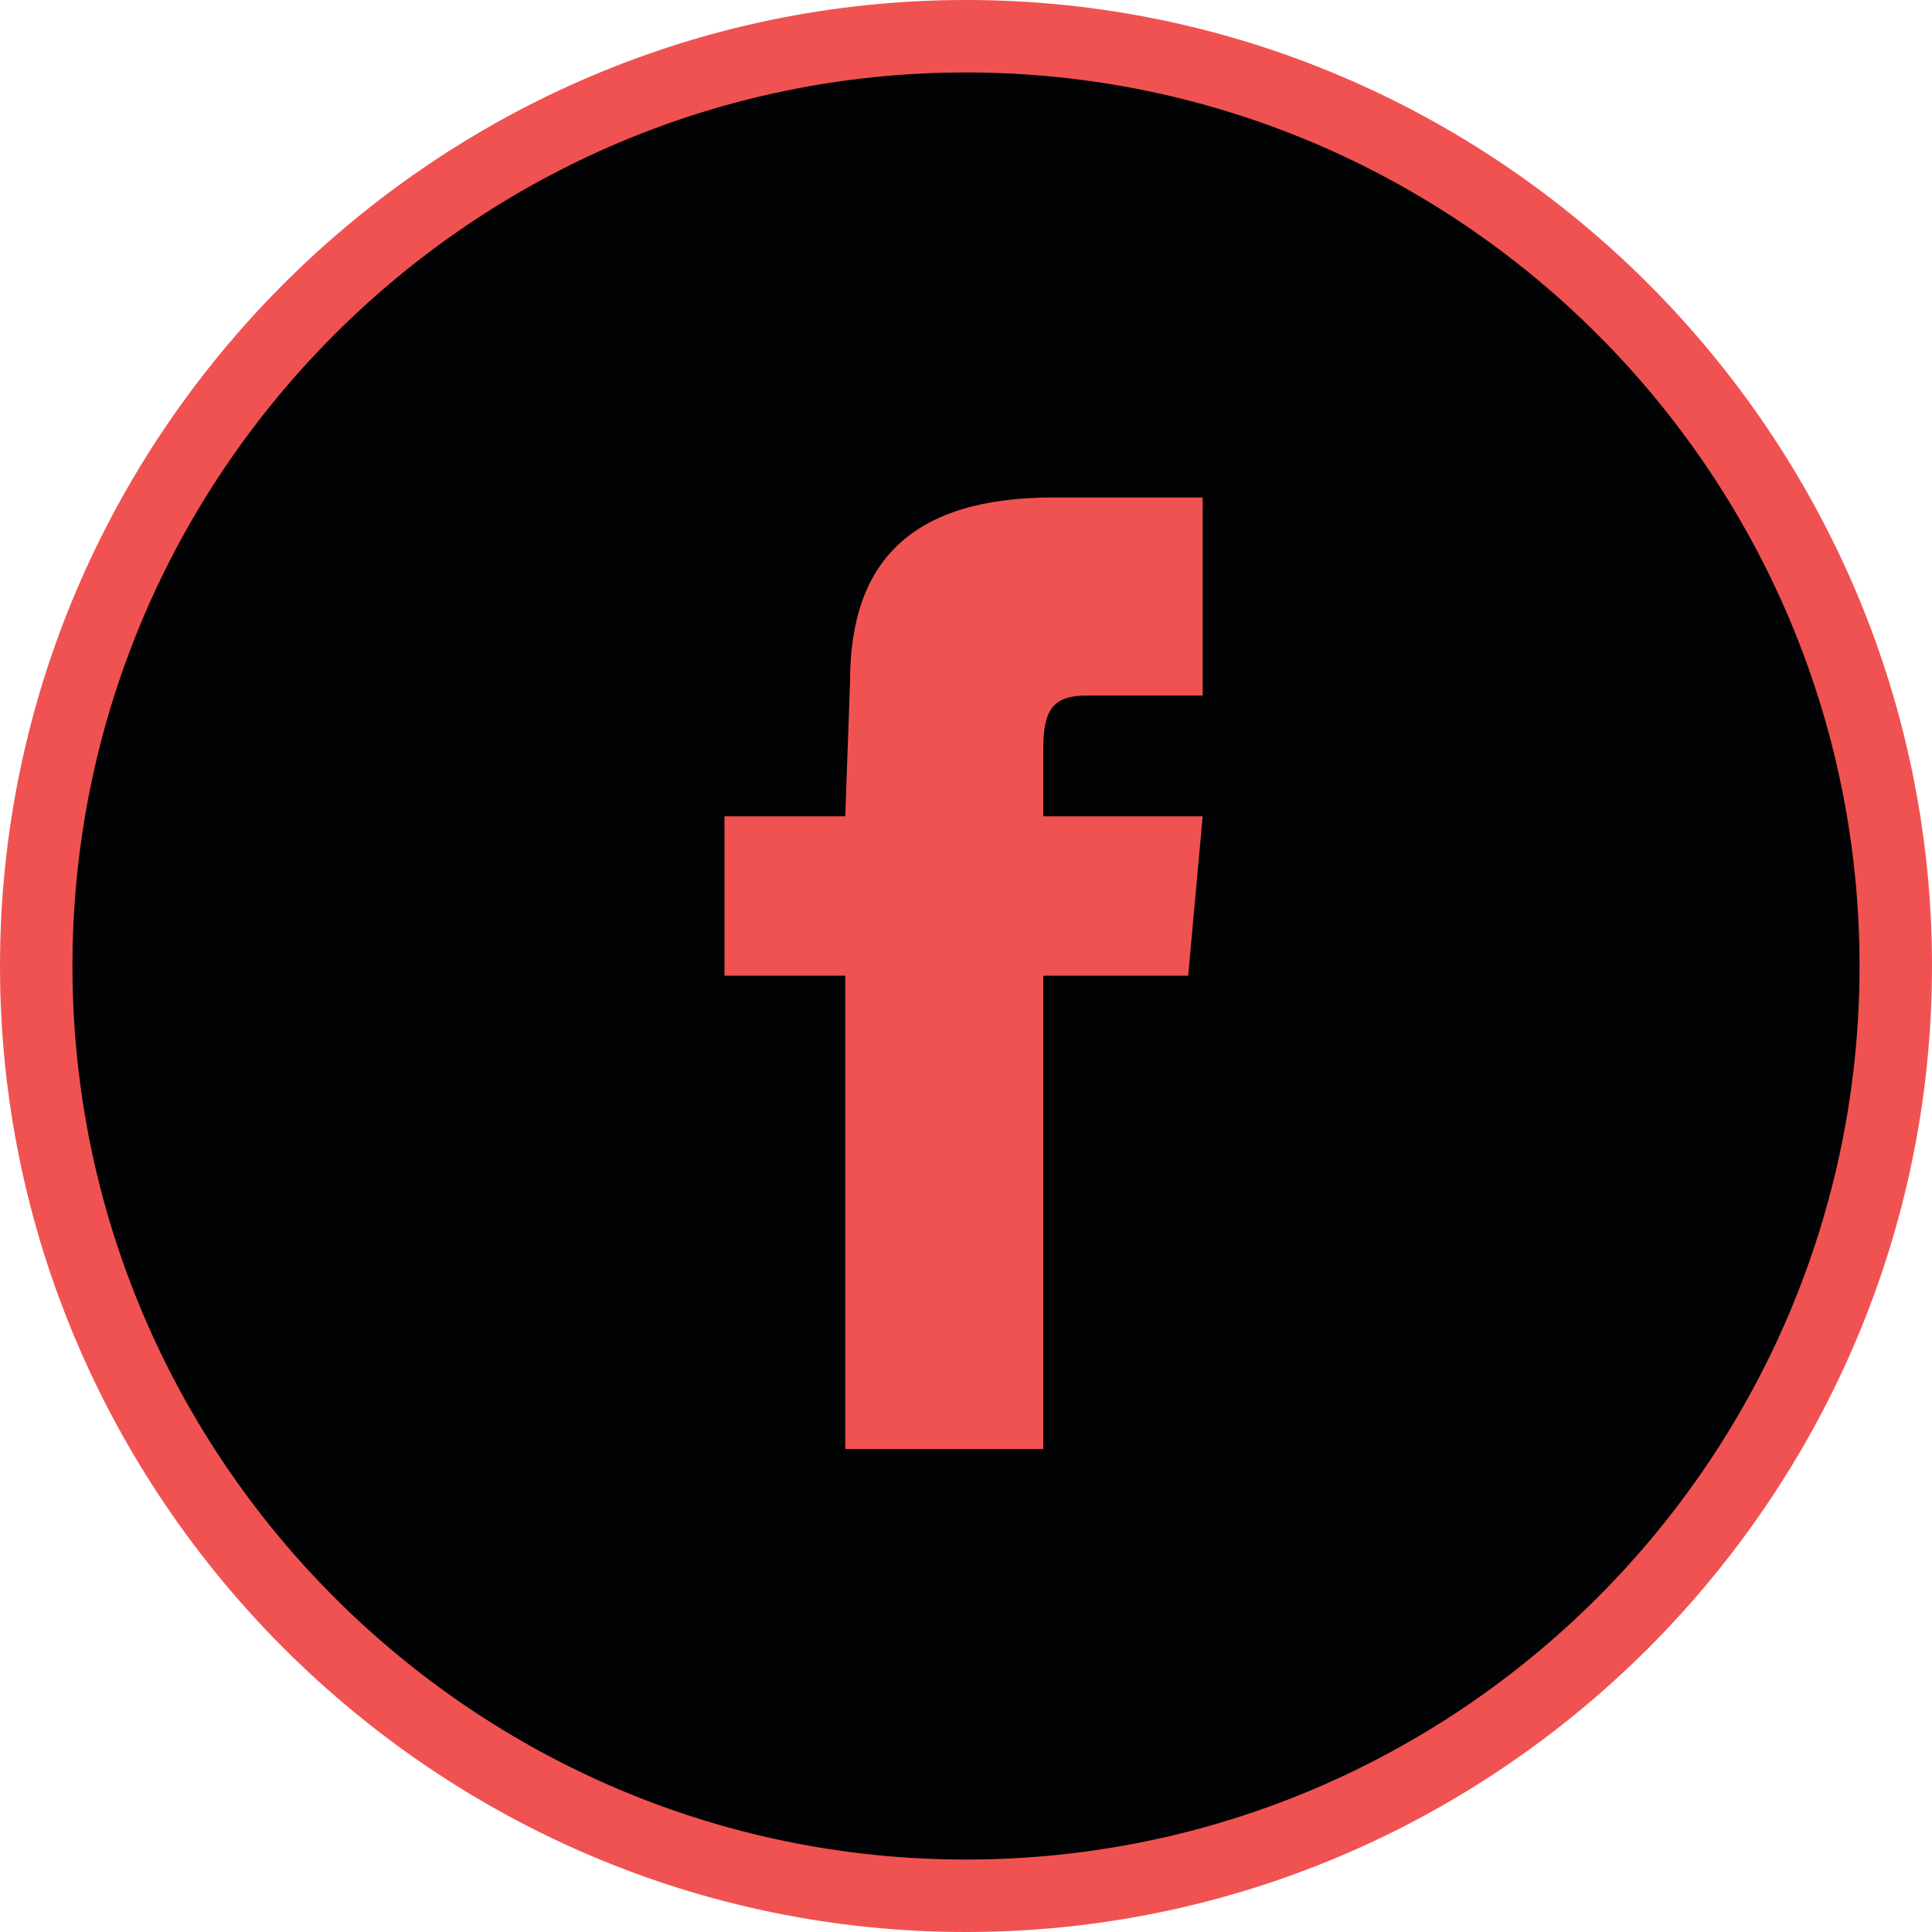
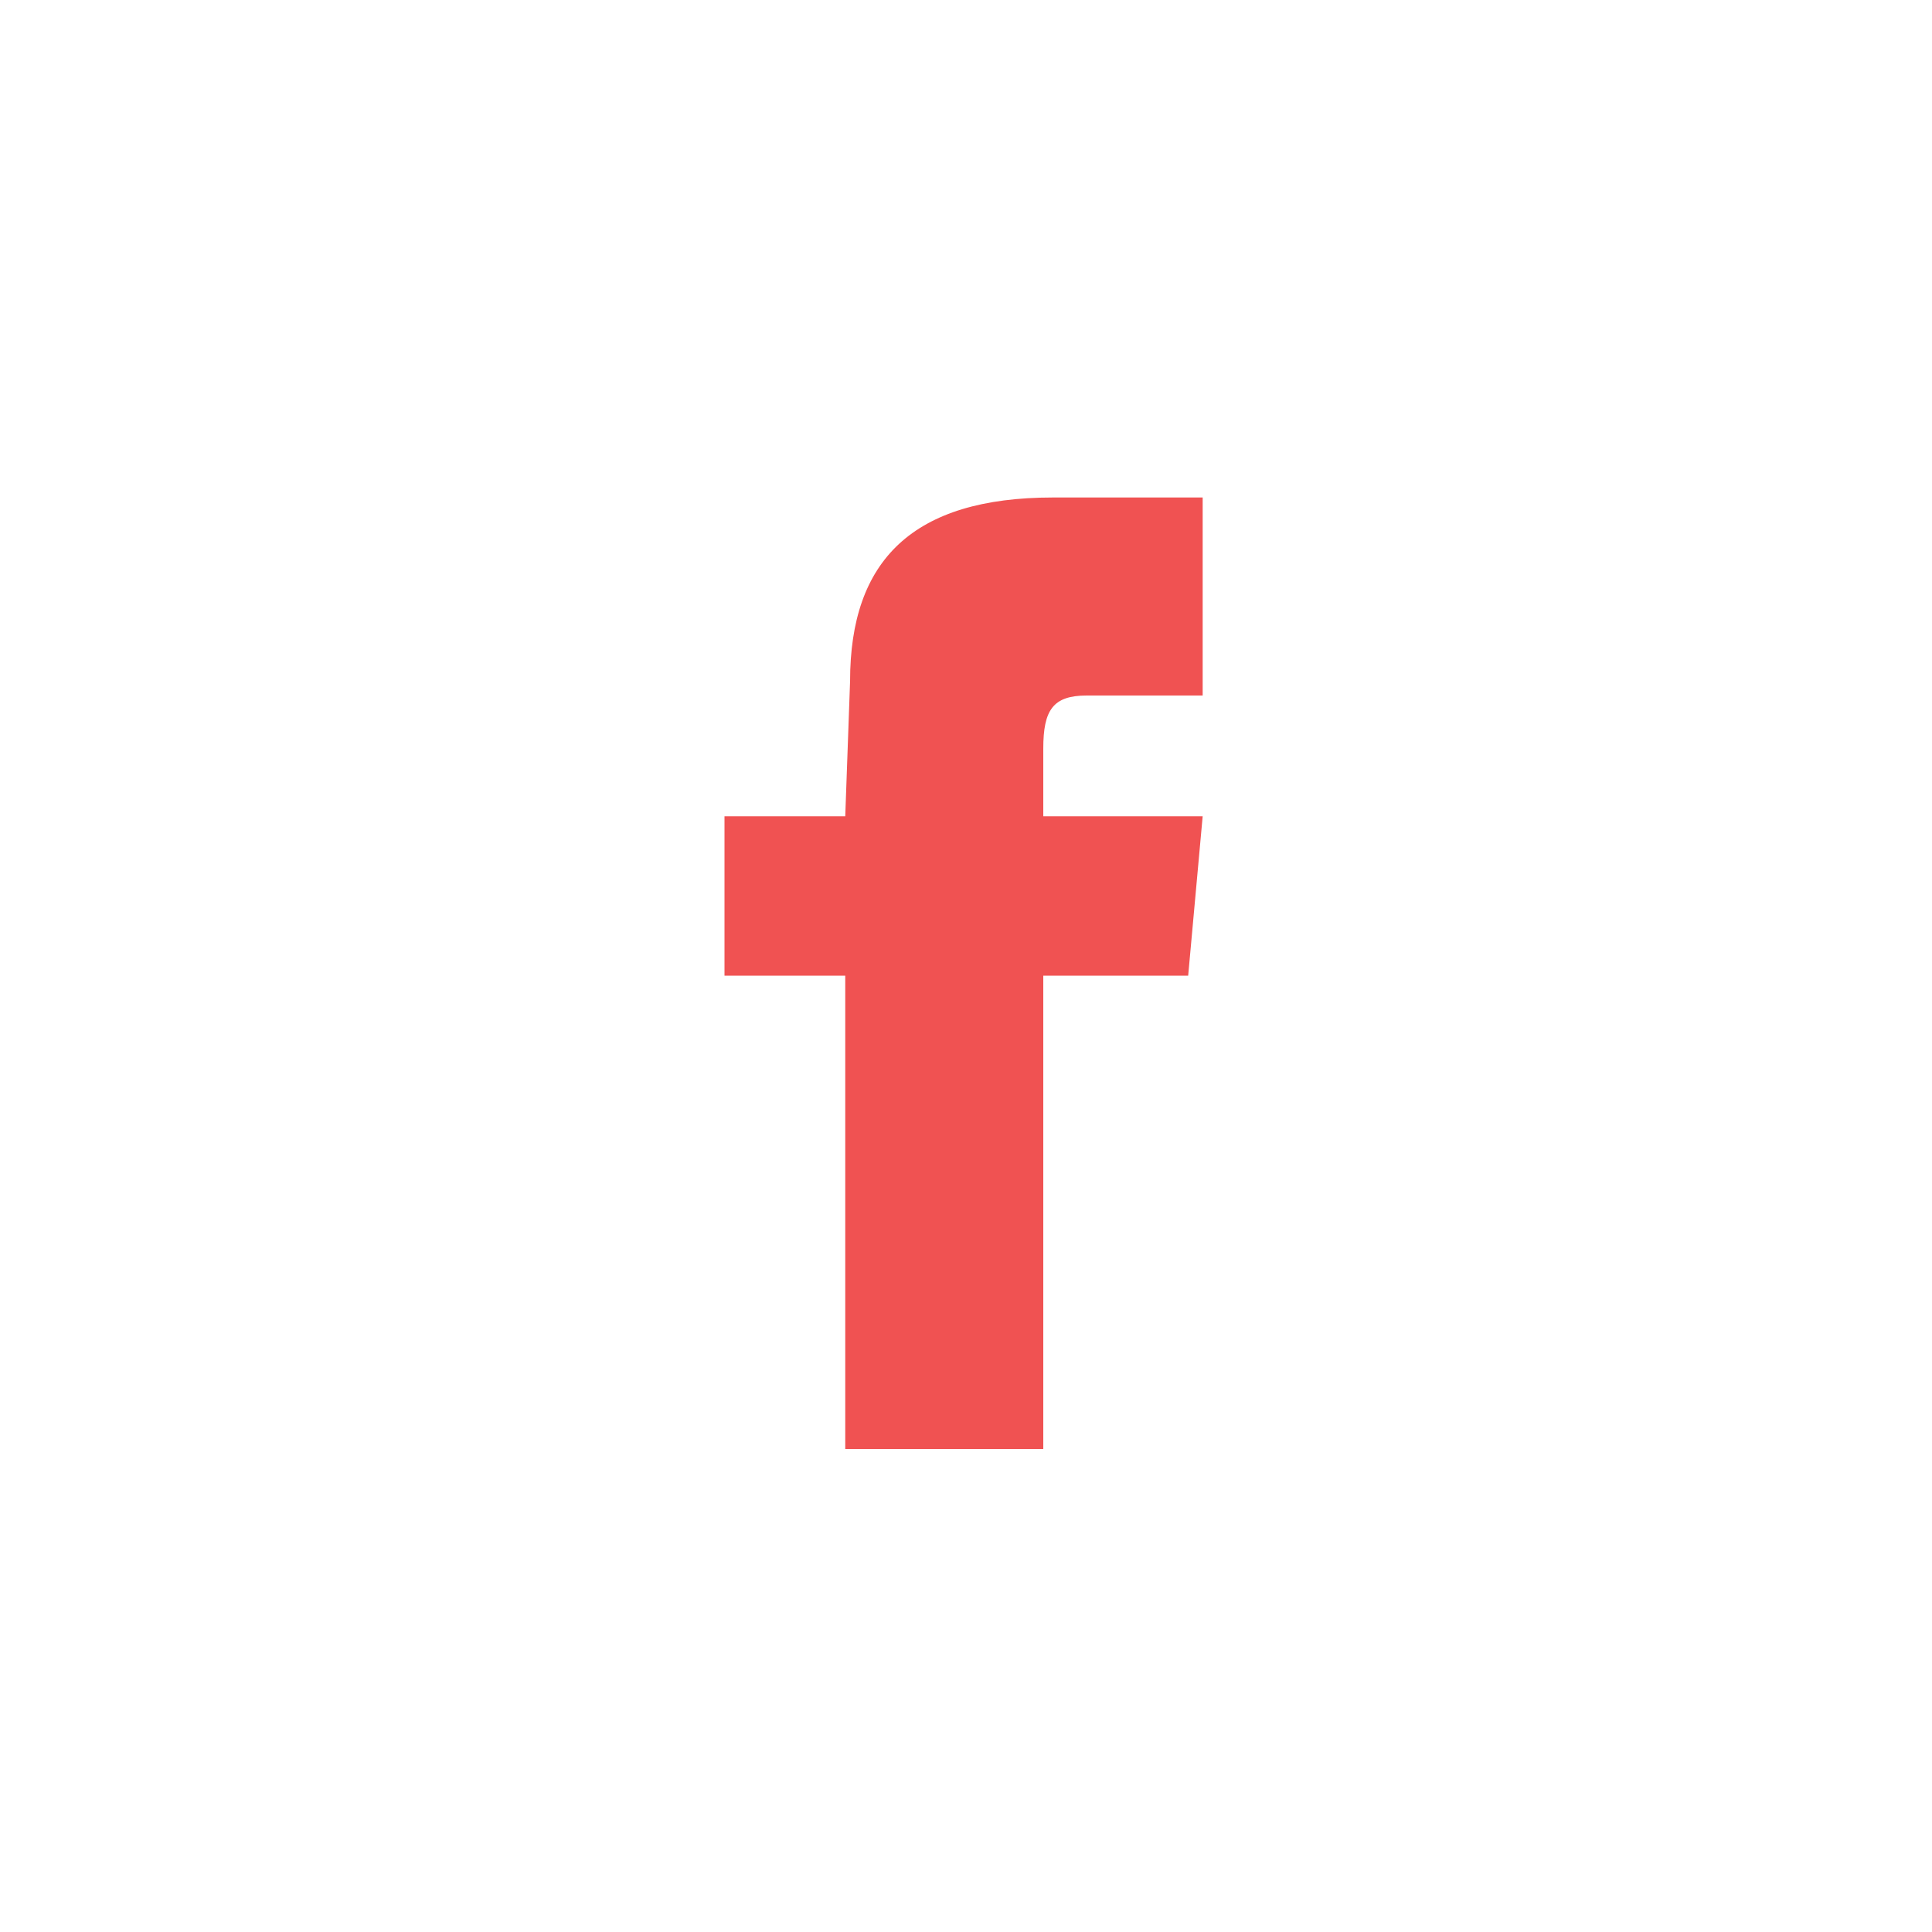
<svg xmlns="http://www.w3.org/2000/svg" version="1.2" baseProfile="tiny" id="Layer_1" x="0px" y="0px" width="40px" height="40px" viewBox="0 0 40 40" overflow="visible" xml:space="preserve">
  <g>
-     <circle fill="#010203" cx="20" cy="20" r="19.2" />
-     <path fill="#F05252" d="M20,1.5c10.2,0,18.5,8.3,18.5,18.5S30.2,38.5,20,38.5S1.5,30.2,1.5,20S9.8,1.5,20,1.5 M20,0C9,0,0,9,0,20   s9,20,20,20s20-9,20-20S31,0,20,0L20,0z" />
-   </g>
+     </g>
  <g>
    <path fill="#F05252" d="M17.5,16.9H15v3.3h2.5V30h4.1v-9.8h3l0.3-3.3h-3.3v-1.4c0-0.8,0.2-1.1,0.9-1.1h2.4v-4.1h-3.1   c-2.9,0-4.2,1.3-4.2,3.8L17.5,16.9z" />
  </g>
</svg>